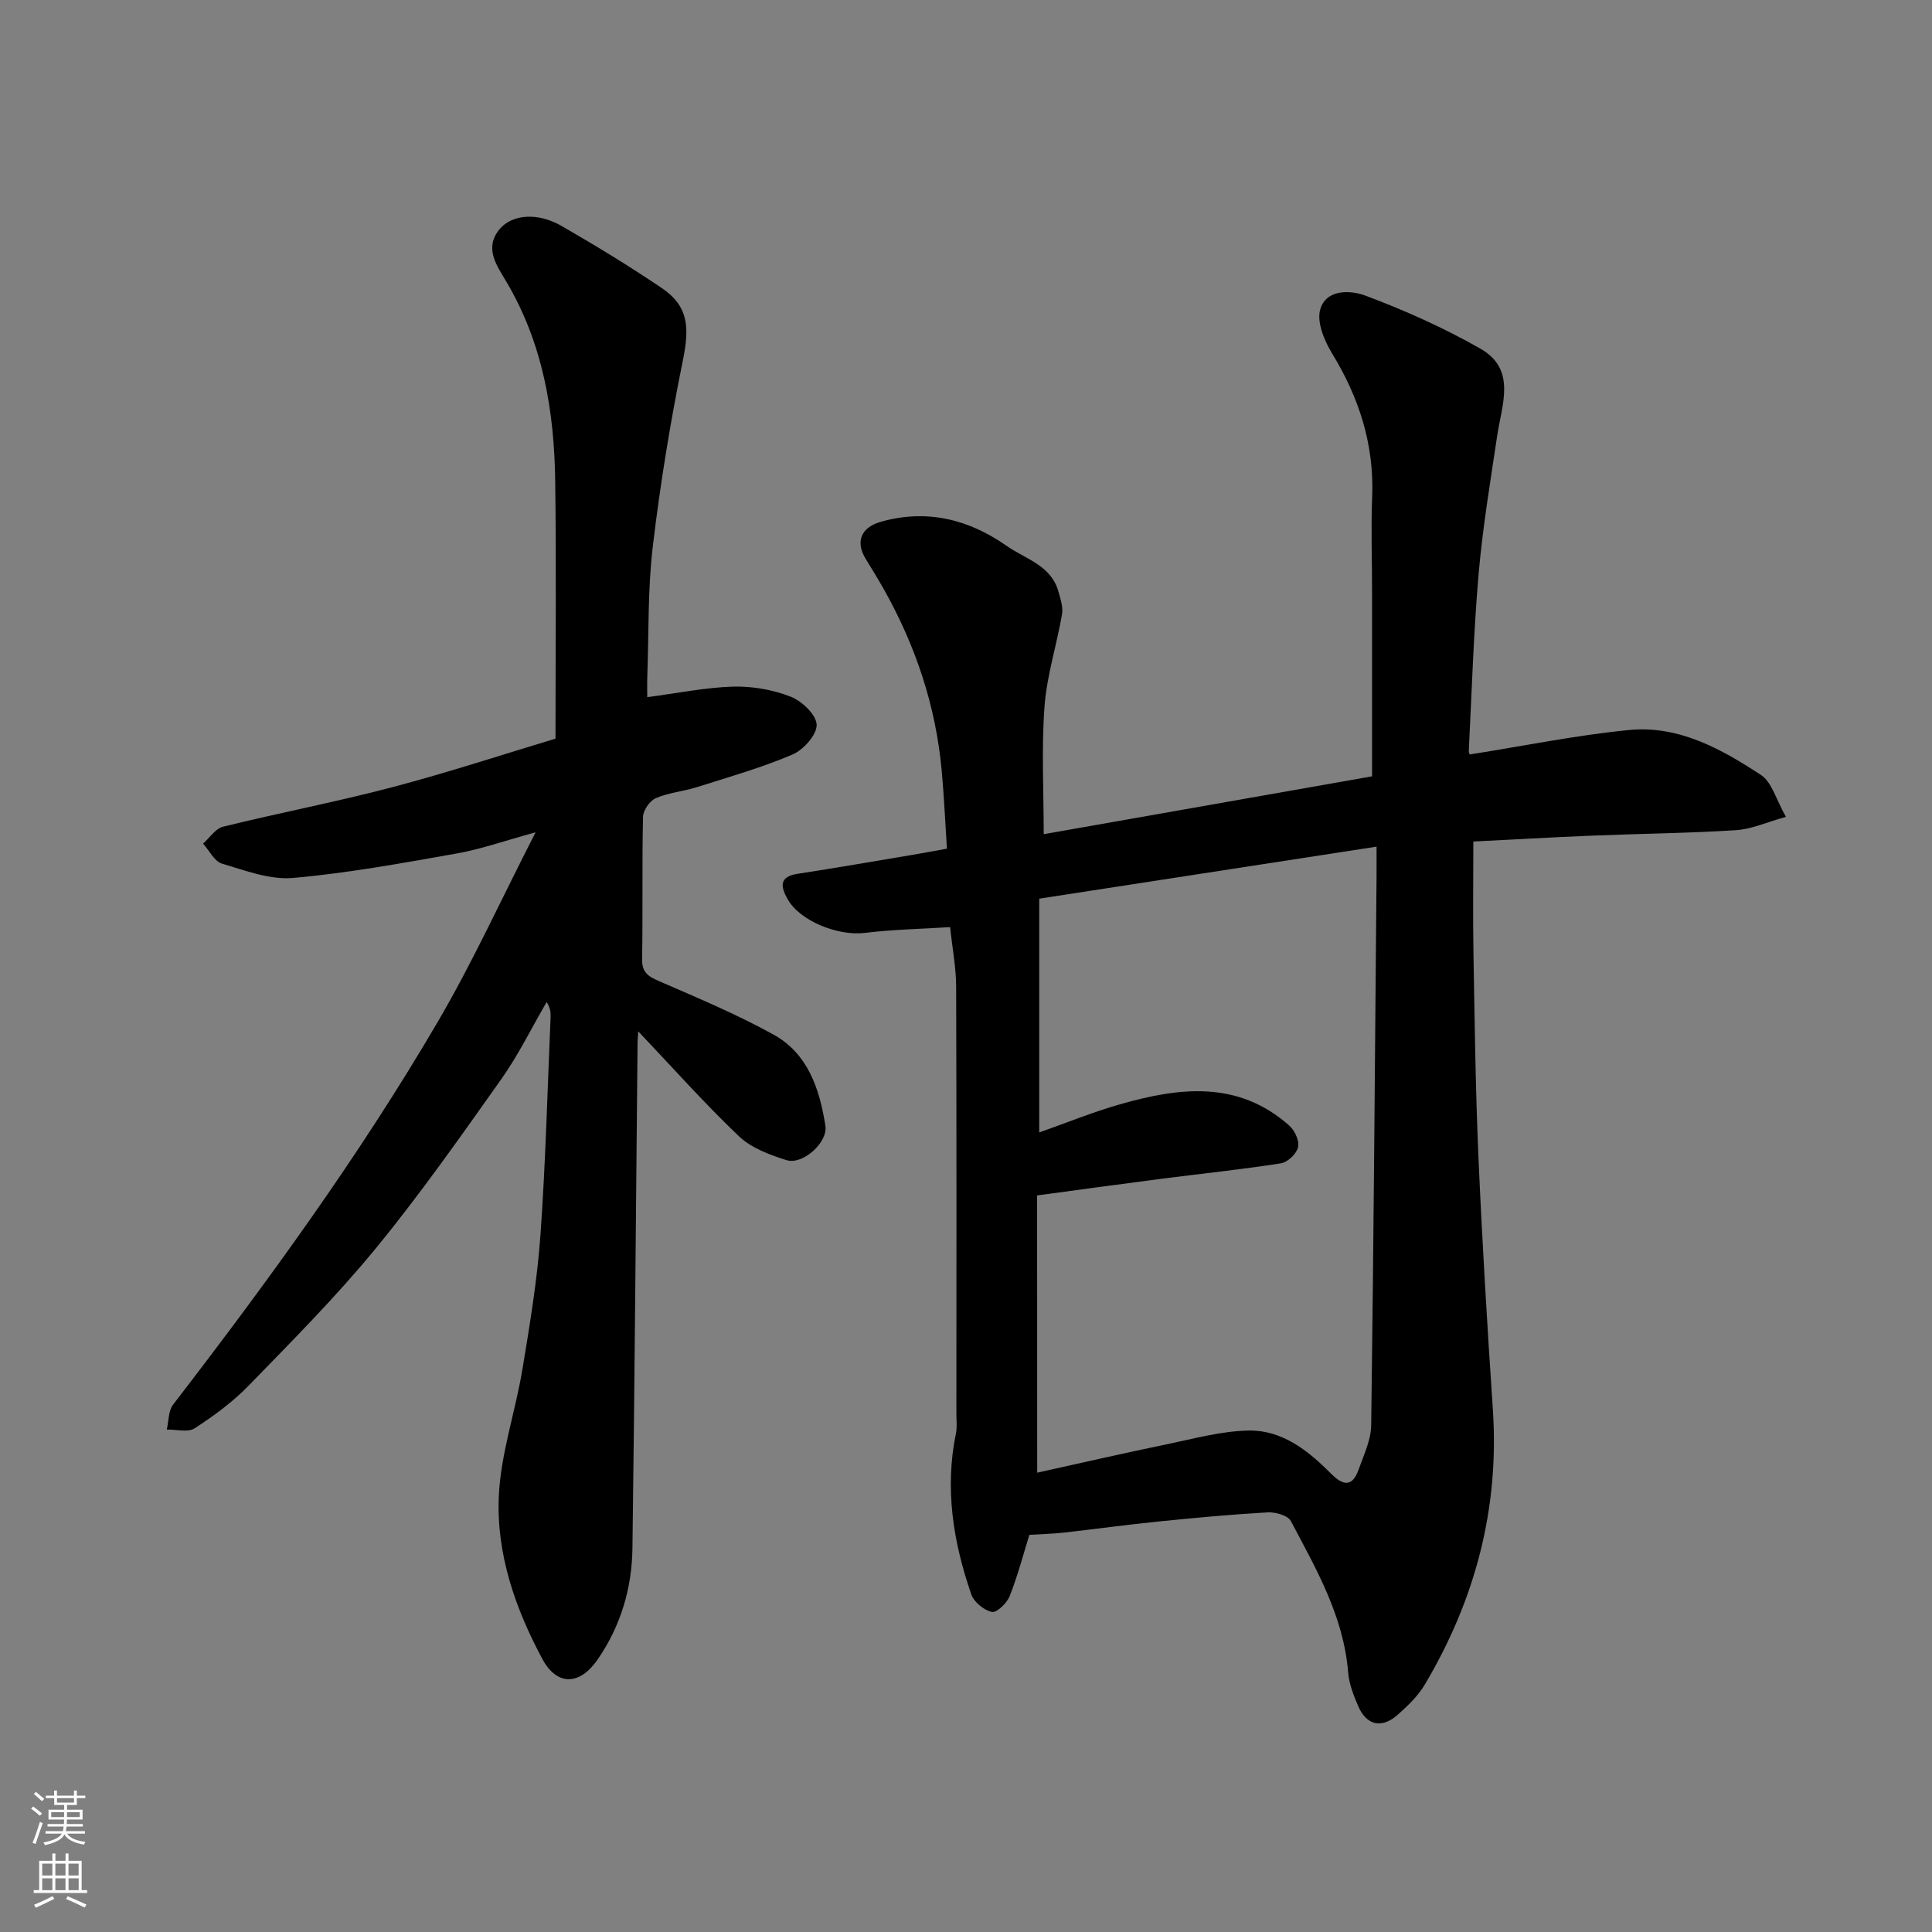
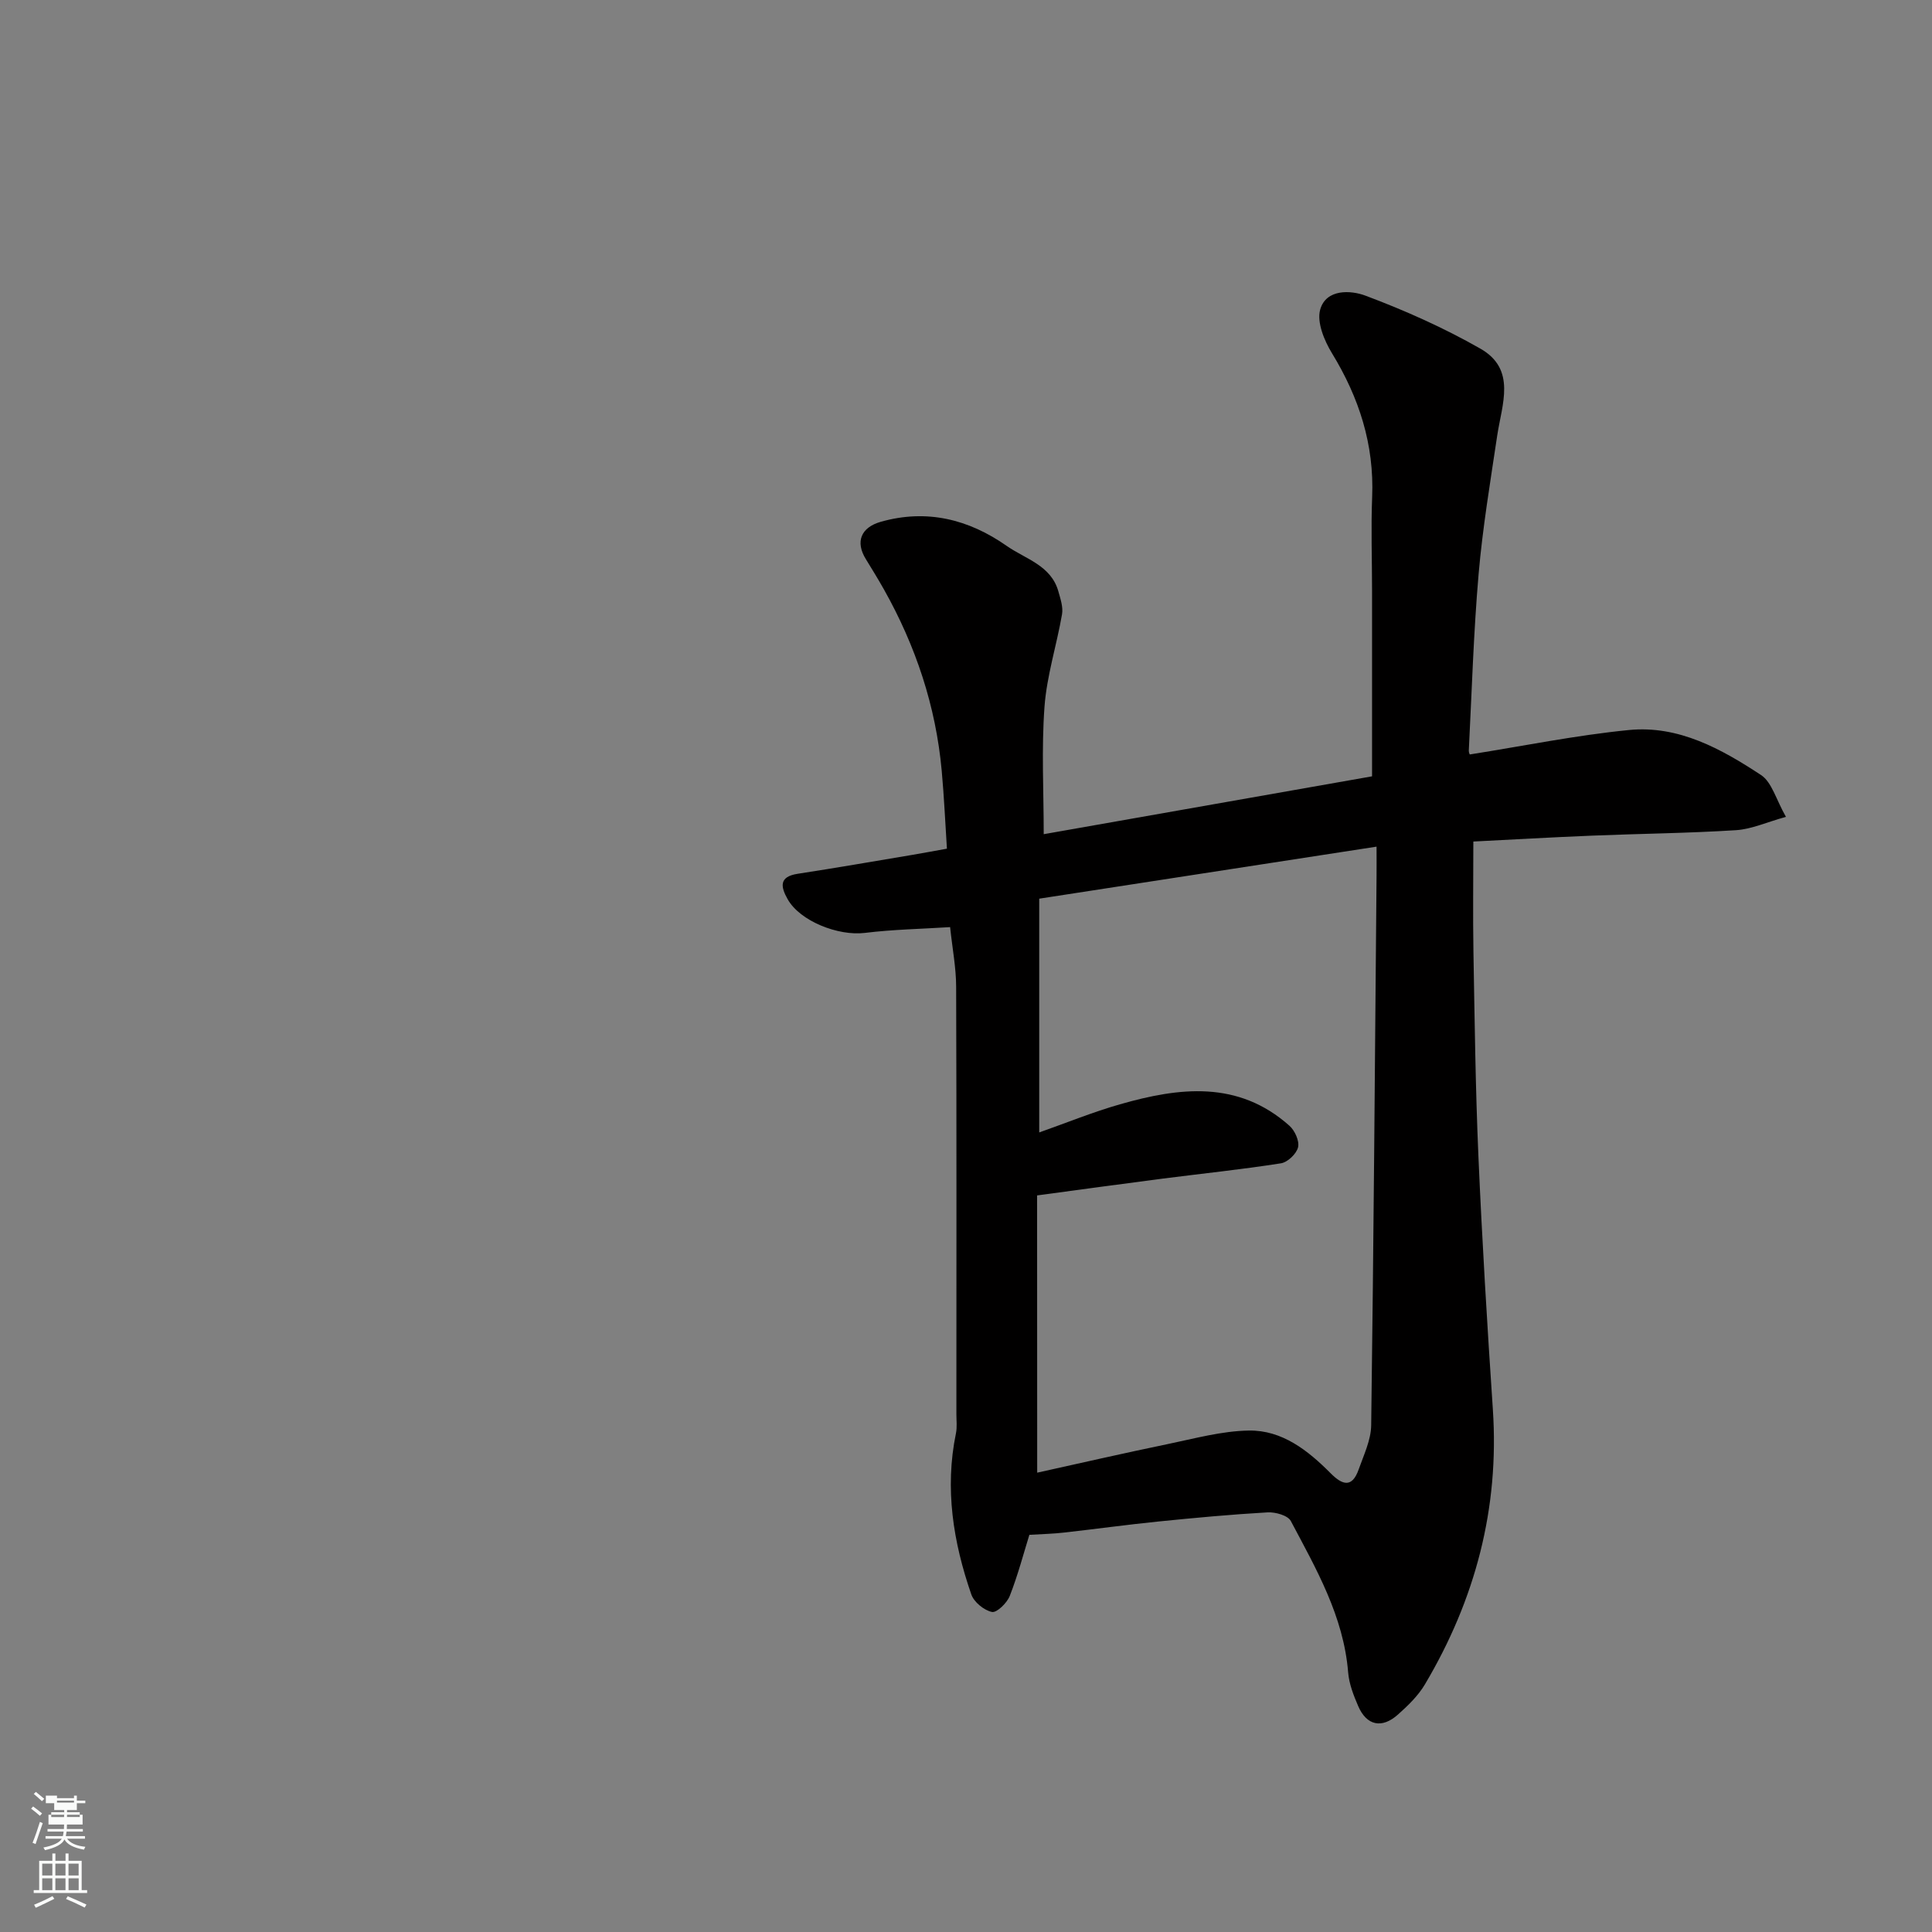
<svg xmlns="http://www.w3.org/2000/svg" enable-background="new 0 0 400 400" viewBox="0 0 400 400">
  <rect x="0" y="0" width="400" height="400" fill="#808080" stroke="none" />
  <path d="m213.12 317.77c-1.17 3.76-2.36 8.31-4.06 12.65-.57 1.46-2.69 3.52-3.68 3.32-1.65-.34-3.73-2.04-4.28-3.63-3.75-10.82-5.54-21.91-3.18-33.36.26-1.28.09-2.66.09-3.99 0-29.5.05-59-.05-88.49-.01-3.91-.77-7.81-1.25-12.32-5.95.38-11.85.48-17.67 1.2-5.5.67-13.41-2.44-15.96-6.97-1.41-2.5-1.91-4.66 2.06-5.27 7.89-1.21 15.76-2.58 23.64-3.9 2.25-.38 4.49-.8 7.27-1.3-.35-5.41-.59-10.79-1.08-16.16-1.22-13.36-5.38-25.81-11.94-37.48-1.2-2.13-2.48-4.22-3.76-6.3-2.23-3.59-1.03-6.57 3.09-7.74 9.53-2.7 18.21-.51 26.06 4.99 3.88 2.72 9.2 4.02 10.71 9.44.43 1.54 1.01 3.24.75 4.73-1.11 6.41-3.16 12.72-3.63 19.16-.64 8.69-.16 17.47-.16 26.36 22.42-3.95 45.47-8.01 67.98-11.98 0-12.88 0-25.62 0-38.35 0-6.5-.24-13.01.02-19.5.44-10.86-2.71-20.56-8.32-29.75-1.6-2.62-3.17-6.42-2.44-9.03 1.23-4.34 6.37-4.02 9.37-2.89 8.17 3.06 16.24 6.66 23.81 10.98 7.5 4.29 4.44 11.51 3.47 18-1.42 9.54-3.02 19.07-3.85 28.66-1.05 12.15-1.41 24.37-2.03 36.56-.02.45.27.93.22.79 11.09-1.75 21.97-3.98 32.97-5.06 10.24-1 19.09 3.91 27.31 9.32 2.25 1.48 3.11 5.07 5.16 8.66-3.95 1.09-7.1 2.55-10.33 2.76-9.92.63-19.86.72-29.8 1.13-8.41.34-16.81.83-24.59 1.22 0 7.77-.11 15.32.02 22.87.25 14.1.42 28.21 1.03 42.3.76 17.48 1.82 34.95 2.99 52.41 1.37 20.51-3.66 39.39-14.07 56.93-1.4 2.36-3.51 4.4-5.59 6.25-3.33 2.97-6.48 2.27-8.22-1.76-.96-2.22-1.89-4.61-2.08-6.98-.94-11.61-6.61-21.41-11.87-31.34-.61-1.16-3.2-1.88-4.81-1.79-7.54.43-15.07 1.13-22.59 1.89-6.52.66-13.02 1.56-19.54 2.29-2.21.26-4.4.3-7.19.47zm1.62-12.87c8.93-1.97 17.93-4.04 26.98-5.91 5.58-1.15 11.21-2.72 16.84-2.81 6.88-.11 12.23 4.11 16.92 8.83 2.46 2.48 4.45 3.08 5.81-.76 1.06-3 2.56-6.1 2.6-9.17.51-37.91.78-75.81 1.11-113.72.02-1.74 0-3.48 0-6.07-23.87 3.68-46.88 7.23-69.84 10.77v48.4c5.67-2 11.1-4.22 16.7-5.82 12.28-3.52 24.48-5.03 35.11 4.44 1.11.99 2.09 3.15 1.78 4.45-.32 1.35-2.15 3.1-3.54 3.32-8.08 1.27-16.22 2.11-24.33 3.15-8.55 1.1-17.1 2.28-26.16 3.5.02 19.08.02 37.96.02 57.4z" fill="#010000" />
-   <path d="m132.14 213.53c-.07 1.08-.13 1.69-.14 2.3-.34 34.92-.6 69.84-1.06 104.76-.11 8.29-2.45 16.09-7.21 23-3.7 5.37-8.42 5.51-11.43-.1-5.63-10.46-9.55-21.78-9.03-33.65.39-8.85 3.44-17.55 4.9-26.39 1.52-9.18 3.05-18.41 3.72-27.67 1.07-15 1.45-30.05 2.1-45.08.04-.97.01-1.94-.81-3.25-3.12 5.36-5.86 10.99-9.43 16.03-8.41 11.86-16.77 23.79-25.98 35.02-8.17 9.96-17.31 19.14-26.3 28.39-3.28 3.38-7.2 6.25-11.16 8.82-1.4.91-3.82.22-5.78.27.41-1.74.31-3.88 1.31-5.17 19.63-25.51 38.57-51.51 54.83-79.31 7.16-12.24 13.06-25.21 20.22-39.18-6.42 1.75-11.32 3.5-16.37 4.39-11.24 1.99-22.51 4.06-33.86 5.06-4.8.42-9.91-1.54-14.71-2.97-1.57-.47-2.62-2.71-3.9-4.14 1.37-1.21 2.56-3.12 4.13-3.5 11.68-2.88 23.52-5.14 35.16-8.21 11.6-3.06 23.01-6.82 33.67-10.02 0-18.13.18-35.71-.06-53.28-.19-14.52-2.55-28.58-10.15-41.39-1.92-3.23-4.64-6.91-1.36-10.82 2.62-3.12 7.94-3.47 12.79-.68 7.06 4.07 14.03 8.31 20.77 12.87 5.48 3.7 5.8 8 4.4 14.89-2.6 12.78-4.71 25.69-6.25 38.64-1.05 8.85-.81 17.85-1.13 26.78-.06 1.61-.01 3.22-.01 4.4 6.25-.82 12-2.01 17.78-2.18 3.98-.11 8.22.64 11.92 2.08 2.33.91 5.32 3.77 5.37 5.82.05 2.07-2.74 5.19-5.01 6.16-6.4 2.73-13.16 4.65-19.82 6.76-2.79.88-5.81 1.12-8.47 2.27-1.25.54-2.62 2.51-2.65 3.86-.22 9.82-.02 19.66-.19 29.48-.04 2.68 1.17 3.52 3.39 4.49 8.02 3.49 16.13 6.88 23.77 11.09 7.17 3.94 9.61 11.3 10.79 18.93.53 3.44-4.71 8.16-8.07 7.09-3.48-1.1-7.28-2.51-9.83-4.94-7.14-6.8-13.7-14.19-20.85-21.72z" fill="#010000" />
  <g fill="#fafbfa">
-     <path d="m6.44 374.46.42-.45c.65.47 1.27.95 1.85 1.44l-.45.49c-.65-.56-1.25-1.06-1.82-1.48m.93 7.33-.63-.26c.55-1.36 1.05-2.8 1.52-4.33.19.1.38.19.59.27-.46 1.29-.95 2.73-1.48 4.32m-.38-10.38.44-.42c.43.34 1.01.82 1.74 1.44l-.49.49c-.53-.51-1.09-1.01-1.69-1.51m2.5.35h1.72v-1.04h.59v1.04h3.52v-1.04h.59v1.04h1.75v.53h-1.75v1.42h-2.03v.97h3.22v2.03h-3.24c0 .35-.01.66-.03.93h3.32v.53h-3.37c-.03.27-.08.58-.15.94h3.96v.53h-3.71c.67.92 1.93 1.48 3.79 1.68-.13.24-.23.44-.29.59-2.13-.38-3.48-1.08-4.04-2.12-.43.97-1.77 1.72-4.03 2.23-.09-.19-.2-.37-.33-.55 2.1-.42 3.37-1.03 3.81-1.83h-3.36v-.53h3.58c.08-.29.13-.61.16-.94h-3.33v-.53h3.39c.02-.27.04-.58.04-.93h-3.23v-2.03h3.25v-.97h-2.07v-1.42h-1.73zm1.12 3.44v1h2.65c.01-.3.02-.44.01-.4v-.25-.35zm1.19-2h3.52v-.91h-3.52zm4.71 2h-2.63v.59c0 .15-.01.28-.01.4h2.64z" />
+     <path d="m6.44 374.46.42-.45c.65.47 1.27.95 1.85 1.44l-.45.49c-.65-.56-1.25-1.06-1.82-1.48m.93 7.33-.63-.26c.55-1.36 1.05-2.8 1.52-4.33.19.1.38.19.59.27-.46 1.29-.95 2.73-1.48 4.32m-.38-10.38.44-.42c.43.34 1.01.82 1.74 1.44l-.49.49c-.53-.51-1.09-1.01-1.69-1.51m2.5.35h1.72h.59v1.04h3.52v-1.04h.59v1.04h1.75v.53h-1.75v1.42h-2.03v.97h3.22v2.03h-3.24c0 .35-.01.66-.03.93h3.32v.53h-3.37c-.03.27-.08.58-.15.94h3.96v.53h-3.71c.67.92 1.93 1.48 3.79 1.68-.13.24-.23.44-.29.59-2.13-.38-3.48-1.08-4.04-2.12-.43.97-1.77 1.72-4.03 2.23-.09-.19-.2-.37-.33-.55 2.1-.42 3.37-1.03 3.81-1.83h-3.36v-.53h3.58c.08-.29.13-.61.16-.94h-3.33v-.53h3.39c.02-.27.04-.58.04-.93h-3.23v-2.03h3.25v-.97h-2.07v-1.42h-1.73zm1.12 3.44v1h2.65c.01-.3.02-.44.01-.4v-.25-.35zm1.19-2h3.52v-.91h-3.52zm4.71 2h-2.63v.59c0 .15-.01.28-.01.4h2.64z" />
    <path d="m13.56 383.74h.63v1.52h2.72v6.07h1.13v.6h-11.06v-.6h1.13v-6.07h2.73v-1.52h.63v1.52h2.1v-1.52zm-2.69 8.83.38.56c-1.24.63-2.53 1.25-3.85 1.85-.1-.21-.21-.42-.34-.63 1.36-.55 2.63-1.15 3.81-1.78m-2.13-4.27h2.1v-2.45h-2.1zm0 3.04h2.1v-2.46h-2.1zm2.72-3.04h2.1v-2.45h-2.1zm0 3.04h2.1v-2.46h-2.1zm6.07 3.6c-1.41-.71-2.7-1.3-3.86-1.78l.35-.56c1.45.62 2.75 1.19 3.88 1.72zm-1.25-9.09h-2.1v2.45h2.1zm-2.09 5.49h2.1v-2.46h-2.1z" />
  </g>
</svg>